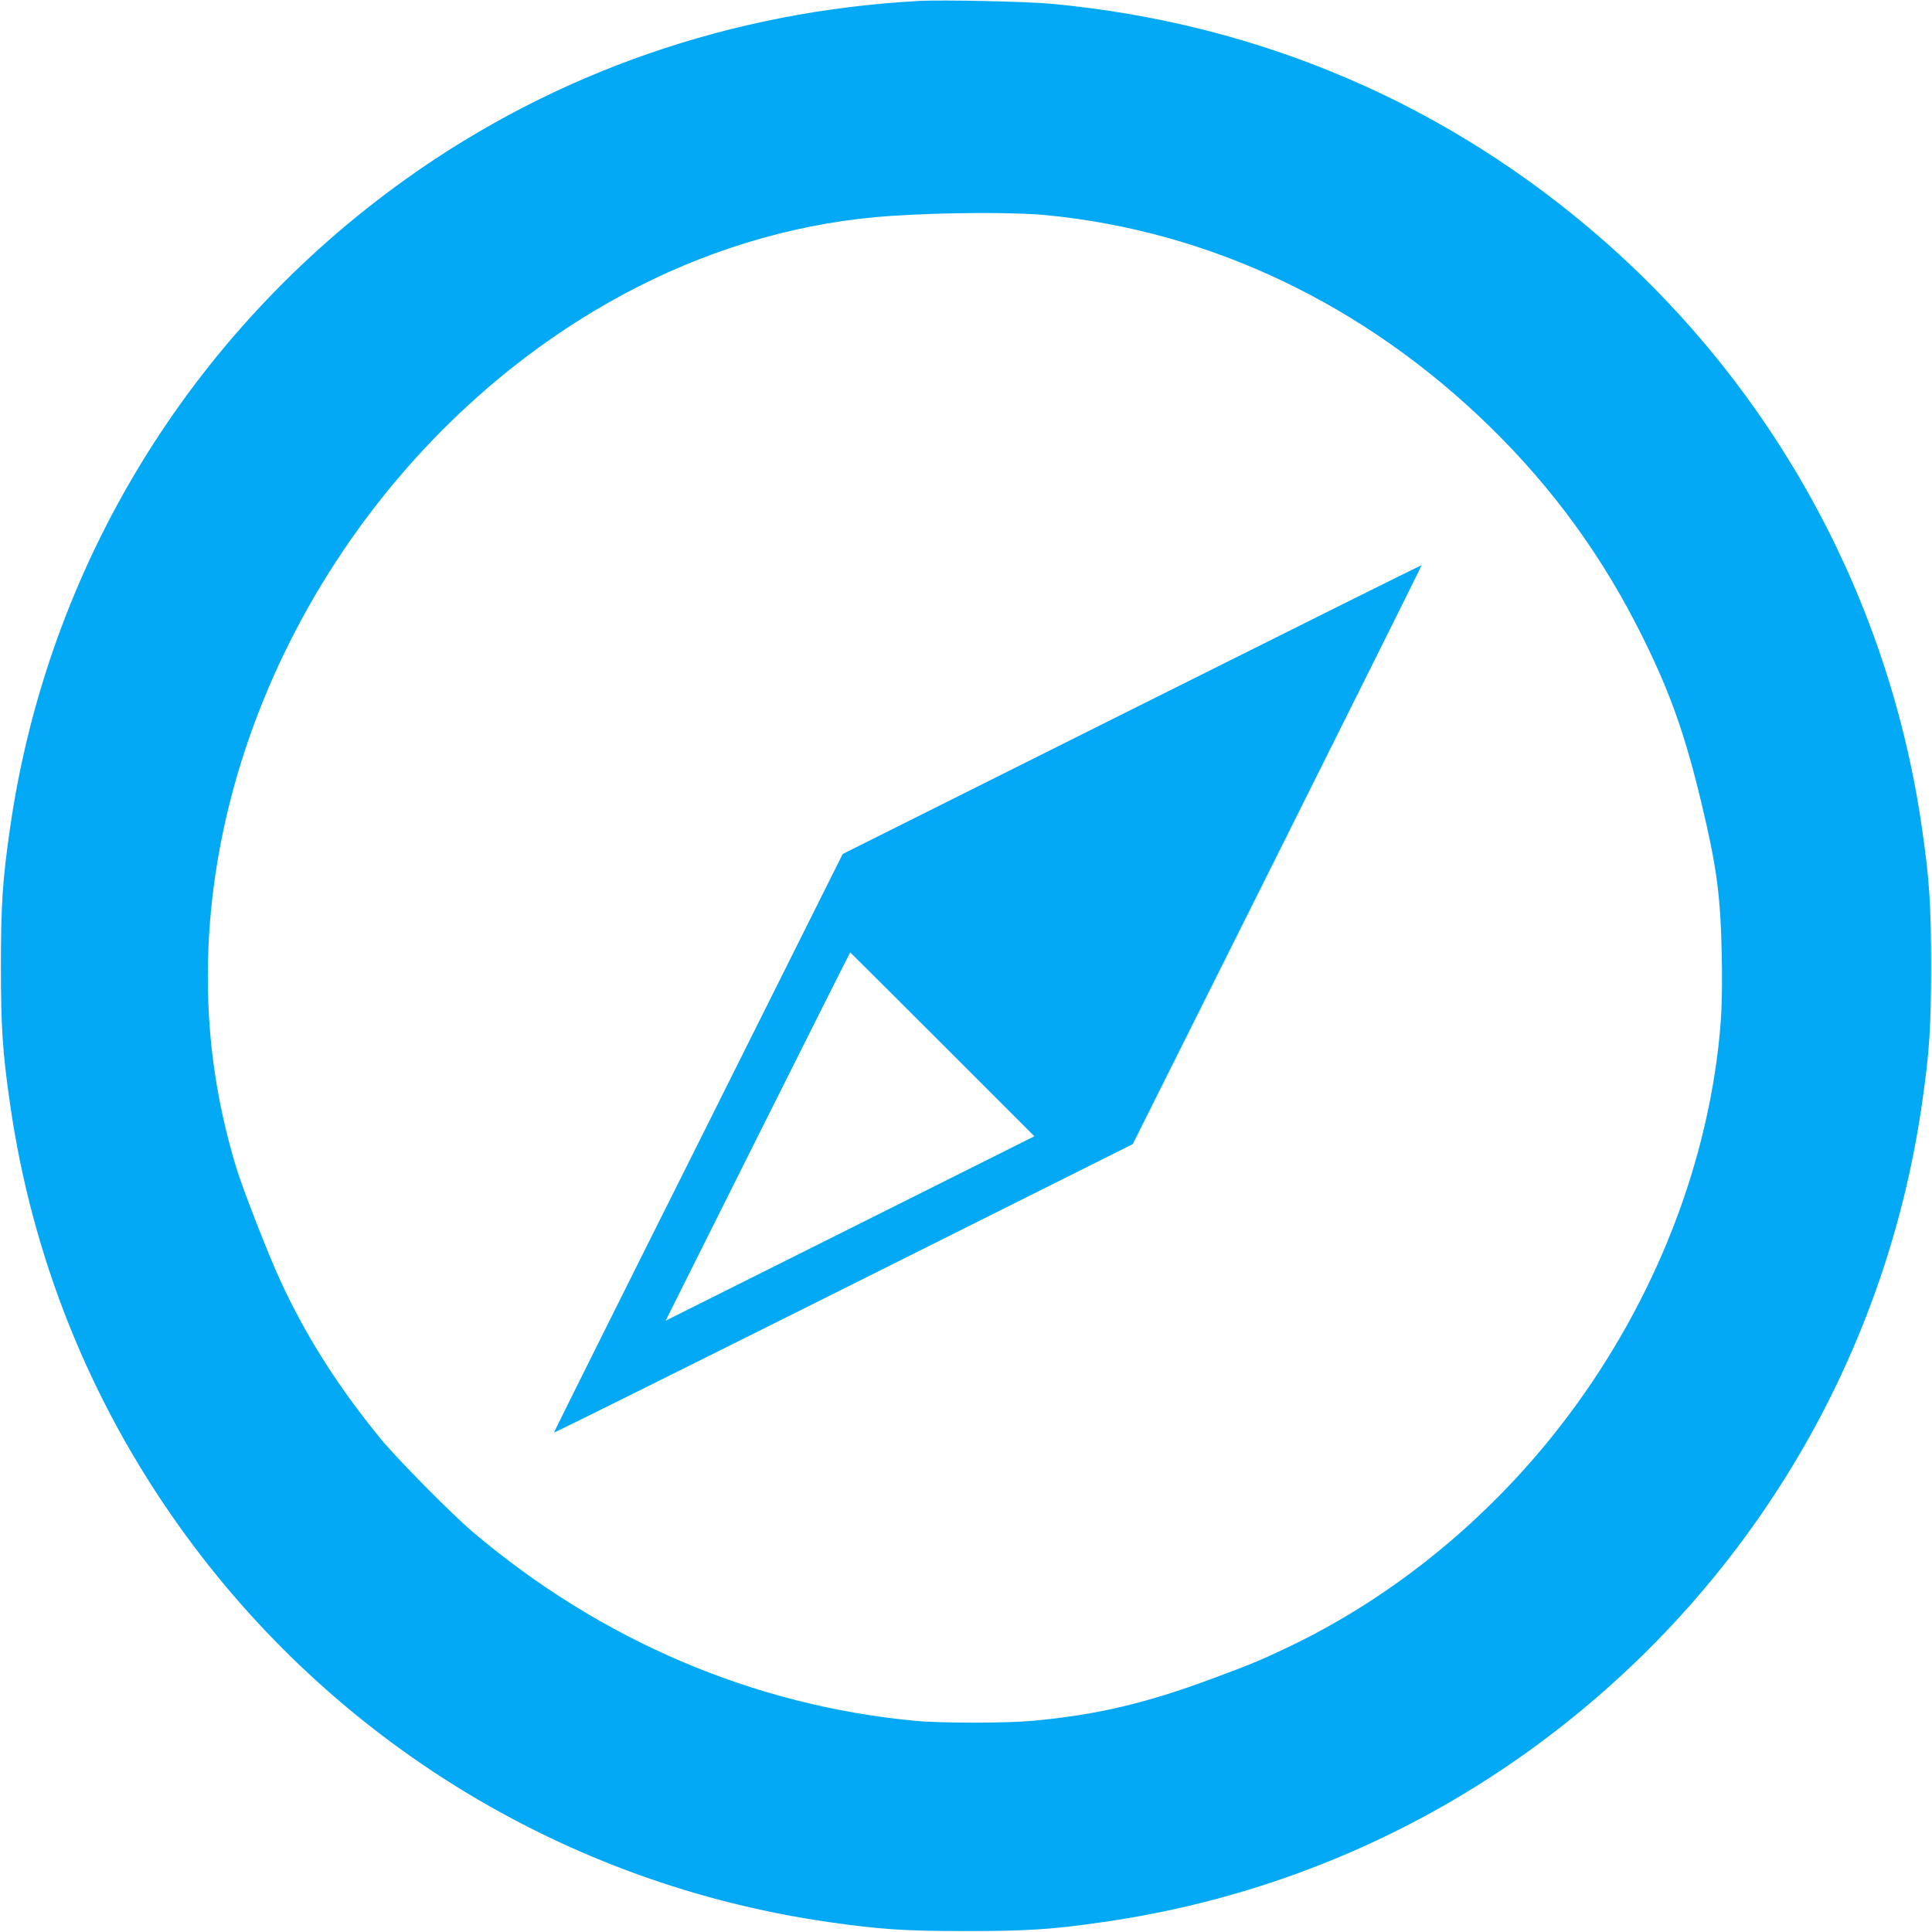
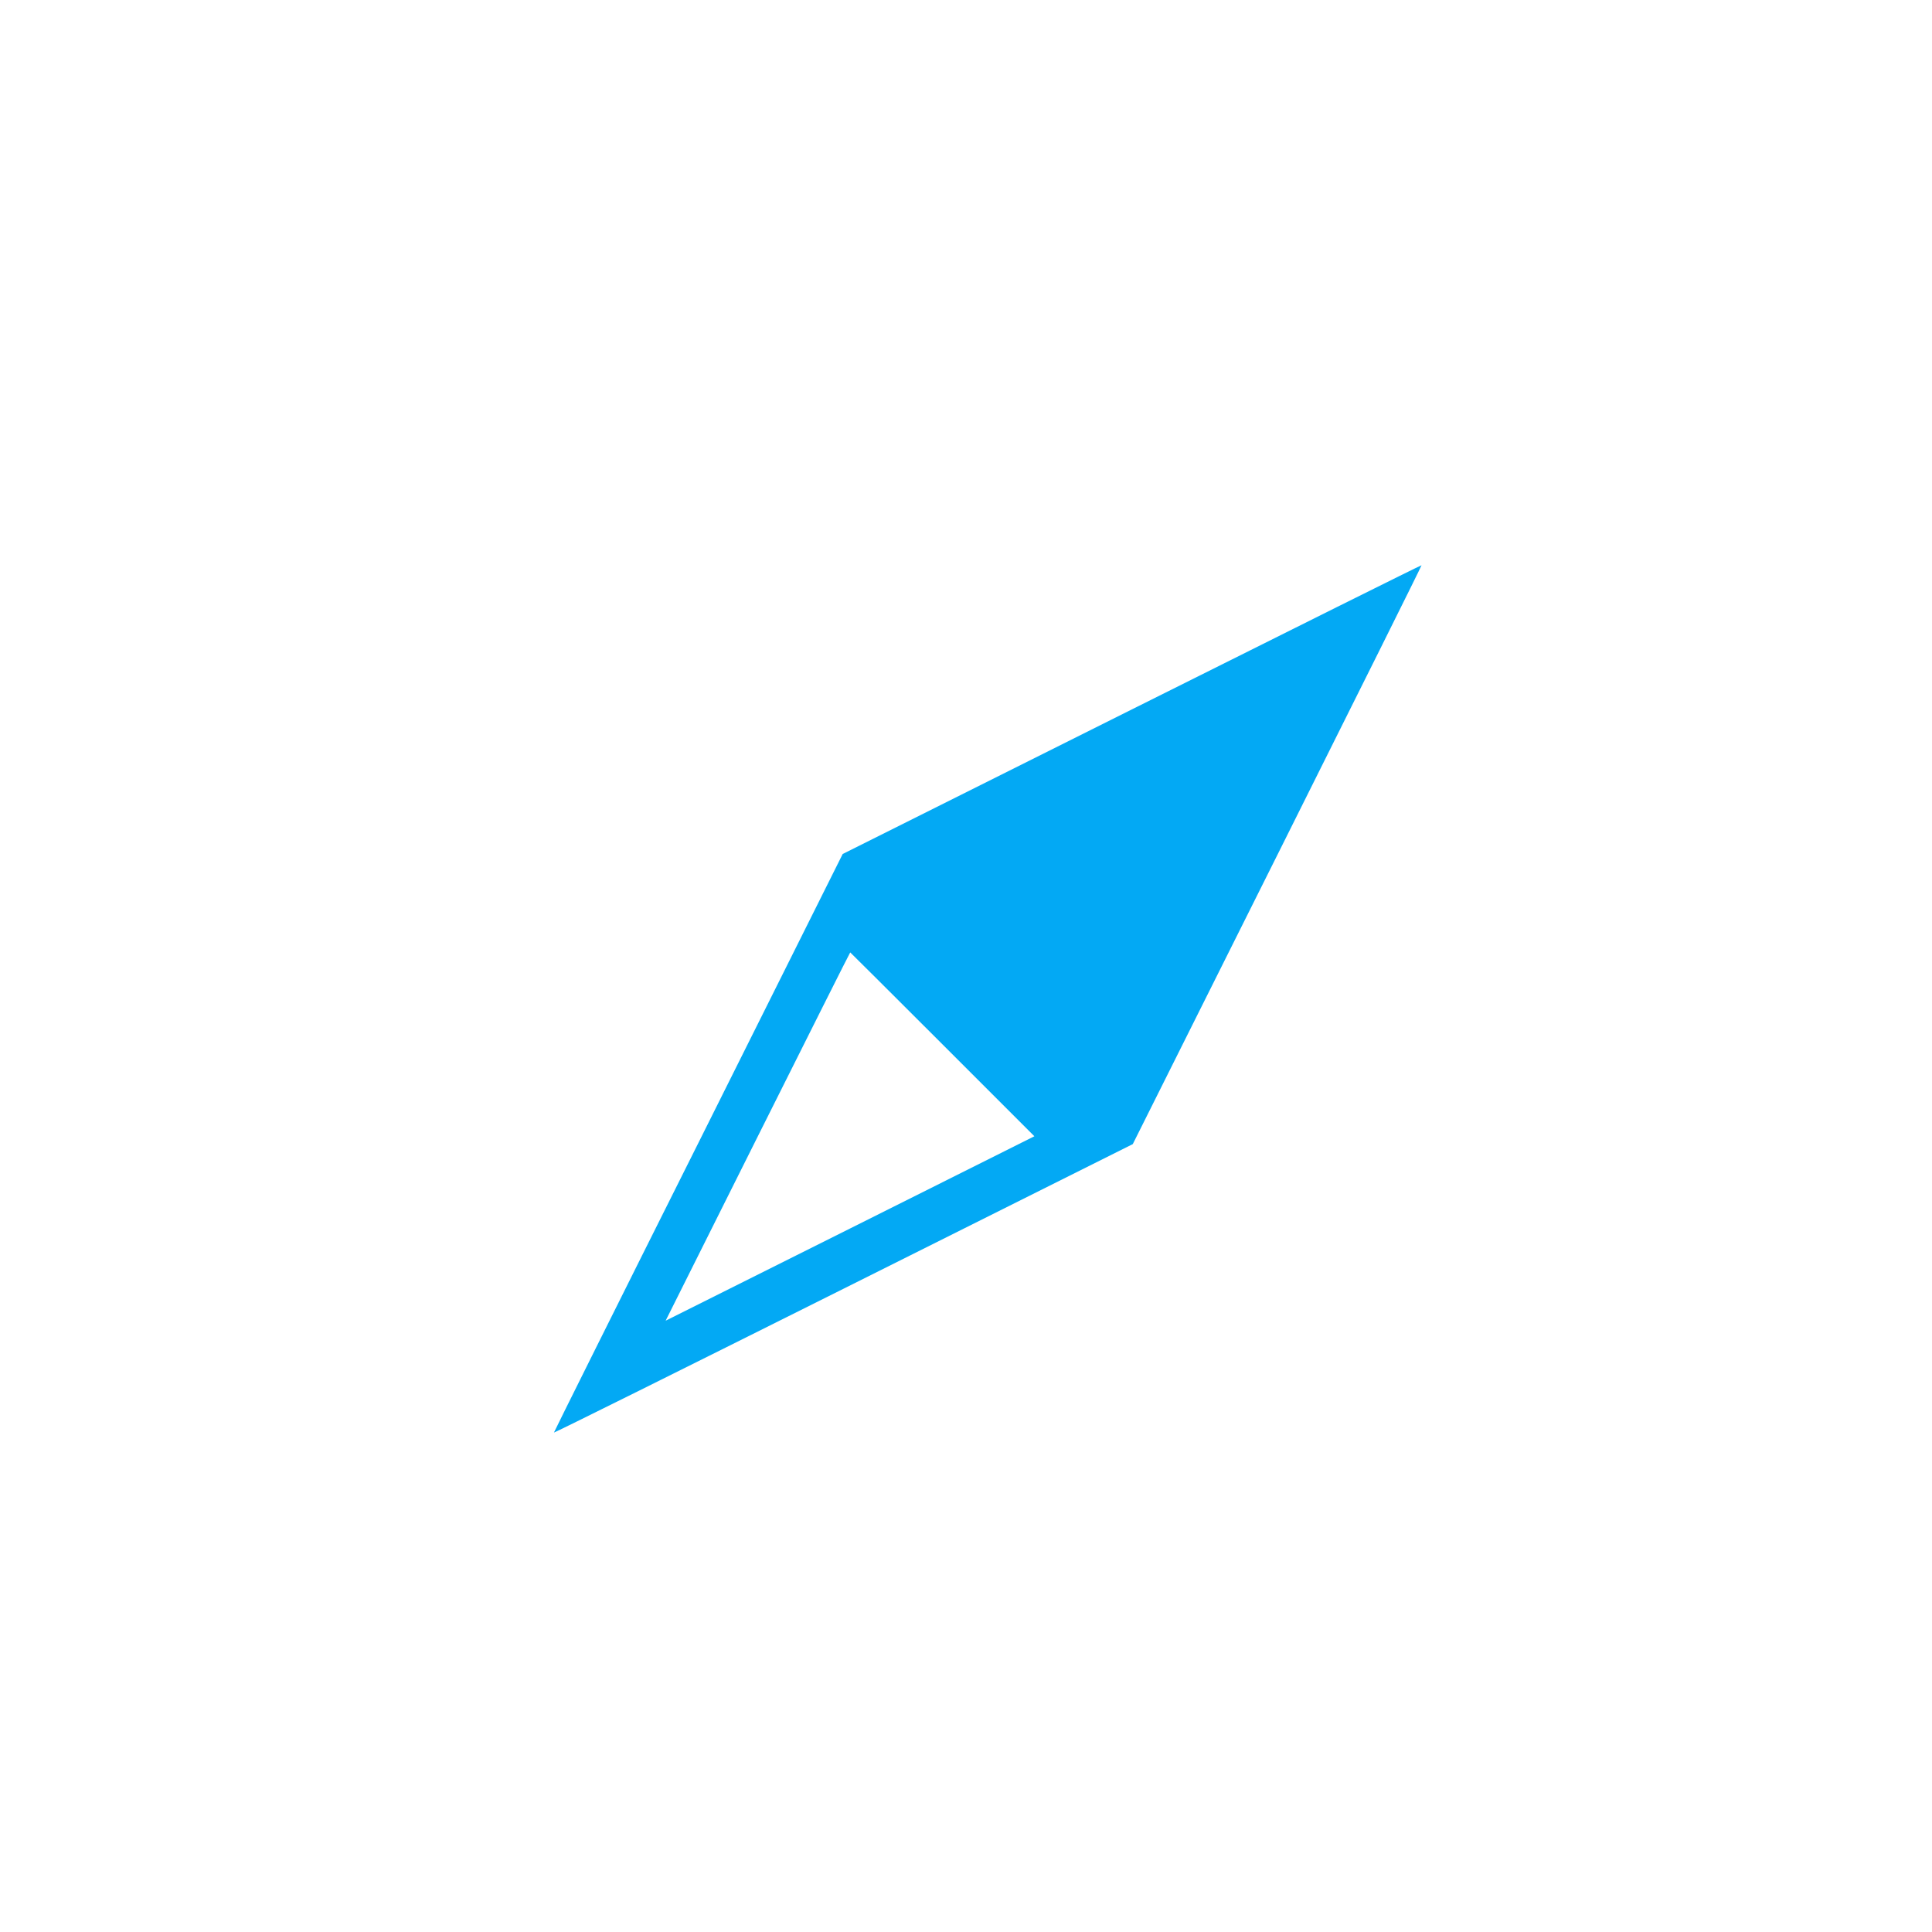
<svg xmlns="http://www.w3.org/2000/svg" version="1.0" width="1280pt" height="1280pt" viewBox="0 0 1280 1280" preserveAspectRatio="xMidYMid meet">
  <g transform="translate(0,1280) scale(0.1,-0.1)" fill="#03a9f4" stroke="none">
-     <path d="M6095 12794 c-1243 -66 -2412 -471 -3404 -1179 -1433 -1023 -2376 -2570 -2625 -4305 -49 -339 -60 -507 -60 -910 0 -403 11 -571 60 -910 145 -1015 526 -1967 1120 -2800 1019 -1430 2570 -2375 4304 -2624 339 -49 507 -60 910 -60 403 0 571 11 910 60 1014 145 1971 528 2799 1119 1433 1023 2376 2570 2625 4305 49 339 60 507 60 910 0 403 -11 571 -60 910 -216 1510 -965 2892 -2110 3897 -1031 904 -2281 1440 -3659 1568 -162 15 -716 27 -870 19z m831 -1419 c1090 -104 2114 -591 2943 -1400 423 -413 754 -870 1016 -1400 181 -366 278 -640 386 -1089 103 -431 128 -616 136 -1013 6 -298 -2 -460 -33 -693 -124 -920 -532 -1830 -1155 -2575 -475 -567 -1063 -1025 -1704 -1327 -178 -84 -224 -103 -480 -198 -442 -165 -770 -242 -1195 -281 -172 -16 -605 -16 -775 0 -1070 100 -2083 532 -2930 1249 -143 121 -504 487 -615 622 -287 352 -495 681 -667 1055 -77 168 -246 601 -288 740 -146 482 -205 954 -184 1460 77 1791 1218 3547 2845 4375 535 272 1109 433 1684 470 350 23 807 25 1016 5z" />
    <path d="M7499 8100 l-1916 -958 -956 -1914 c-527 -1052 -957 -1916 -957 -1919 0 -4 863 425 1917 952 l1918 959 958 1916 c527 1054 957 1917 955 1919 -2 2 -865 -428 -1919 -955z m-1255 -2219 l609 -609 -1221 -611 -1222 -611 610 1220 c336 671 611 1220 613 1220 1 0 276 -274 611 -609z" />
  </g>
</svg>